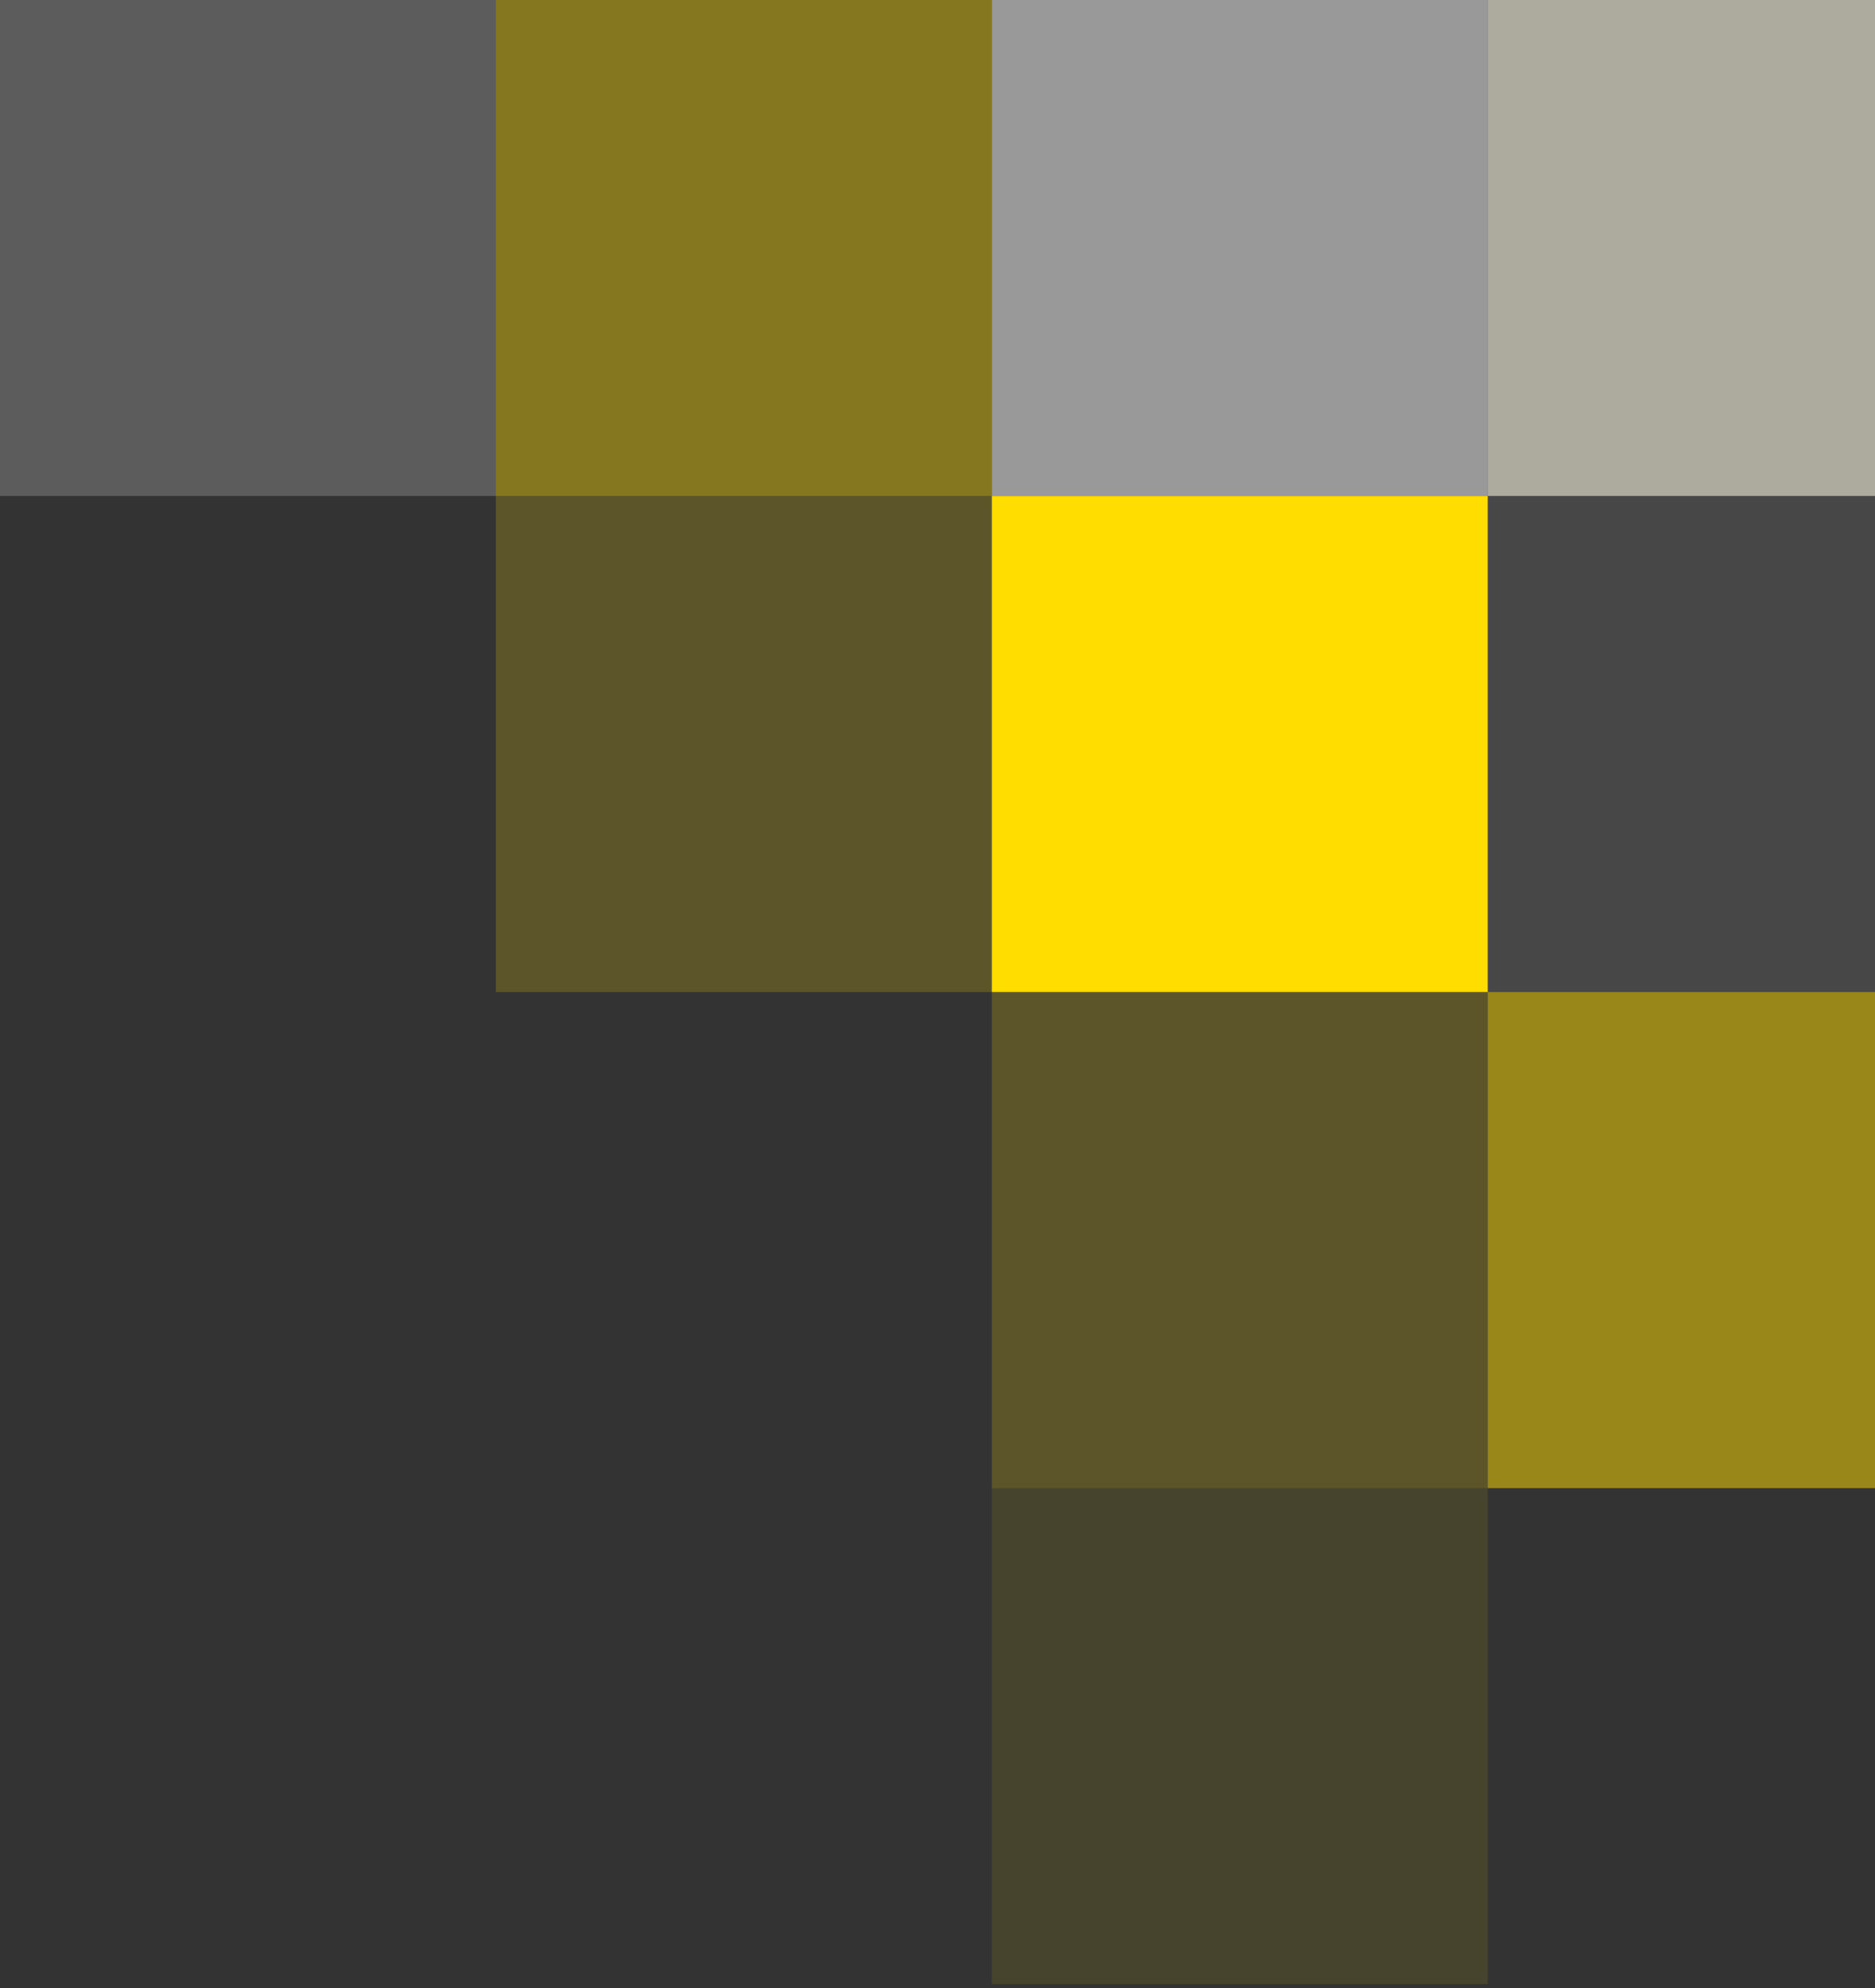
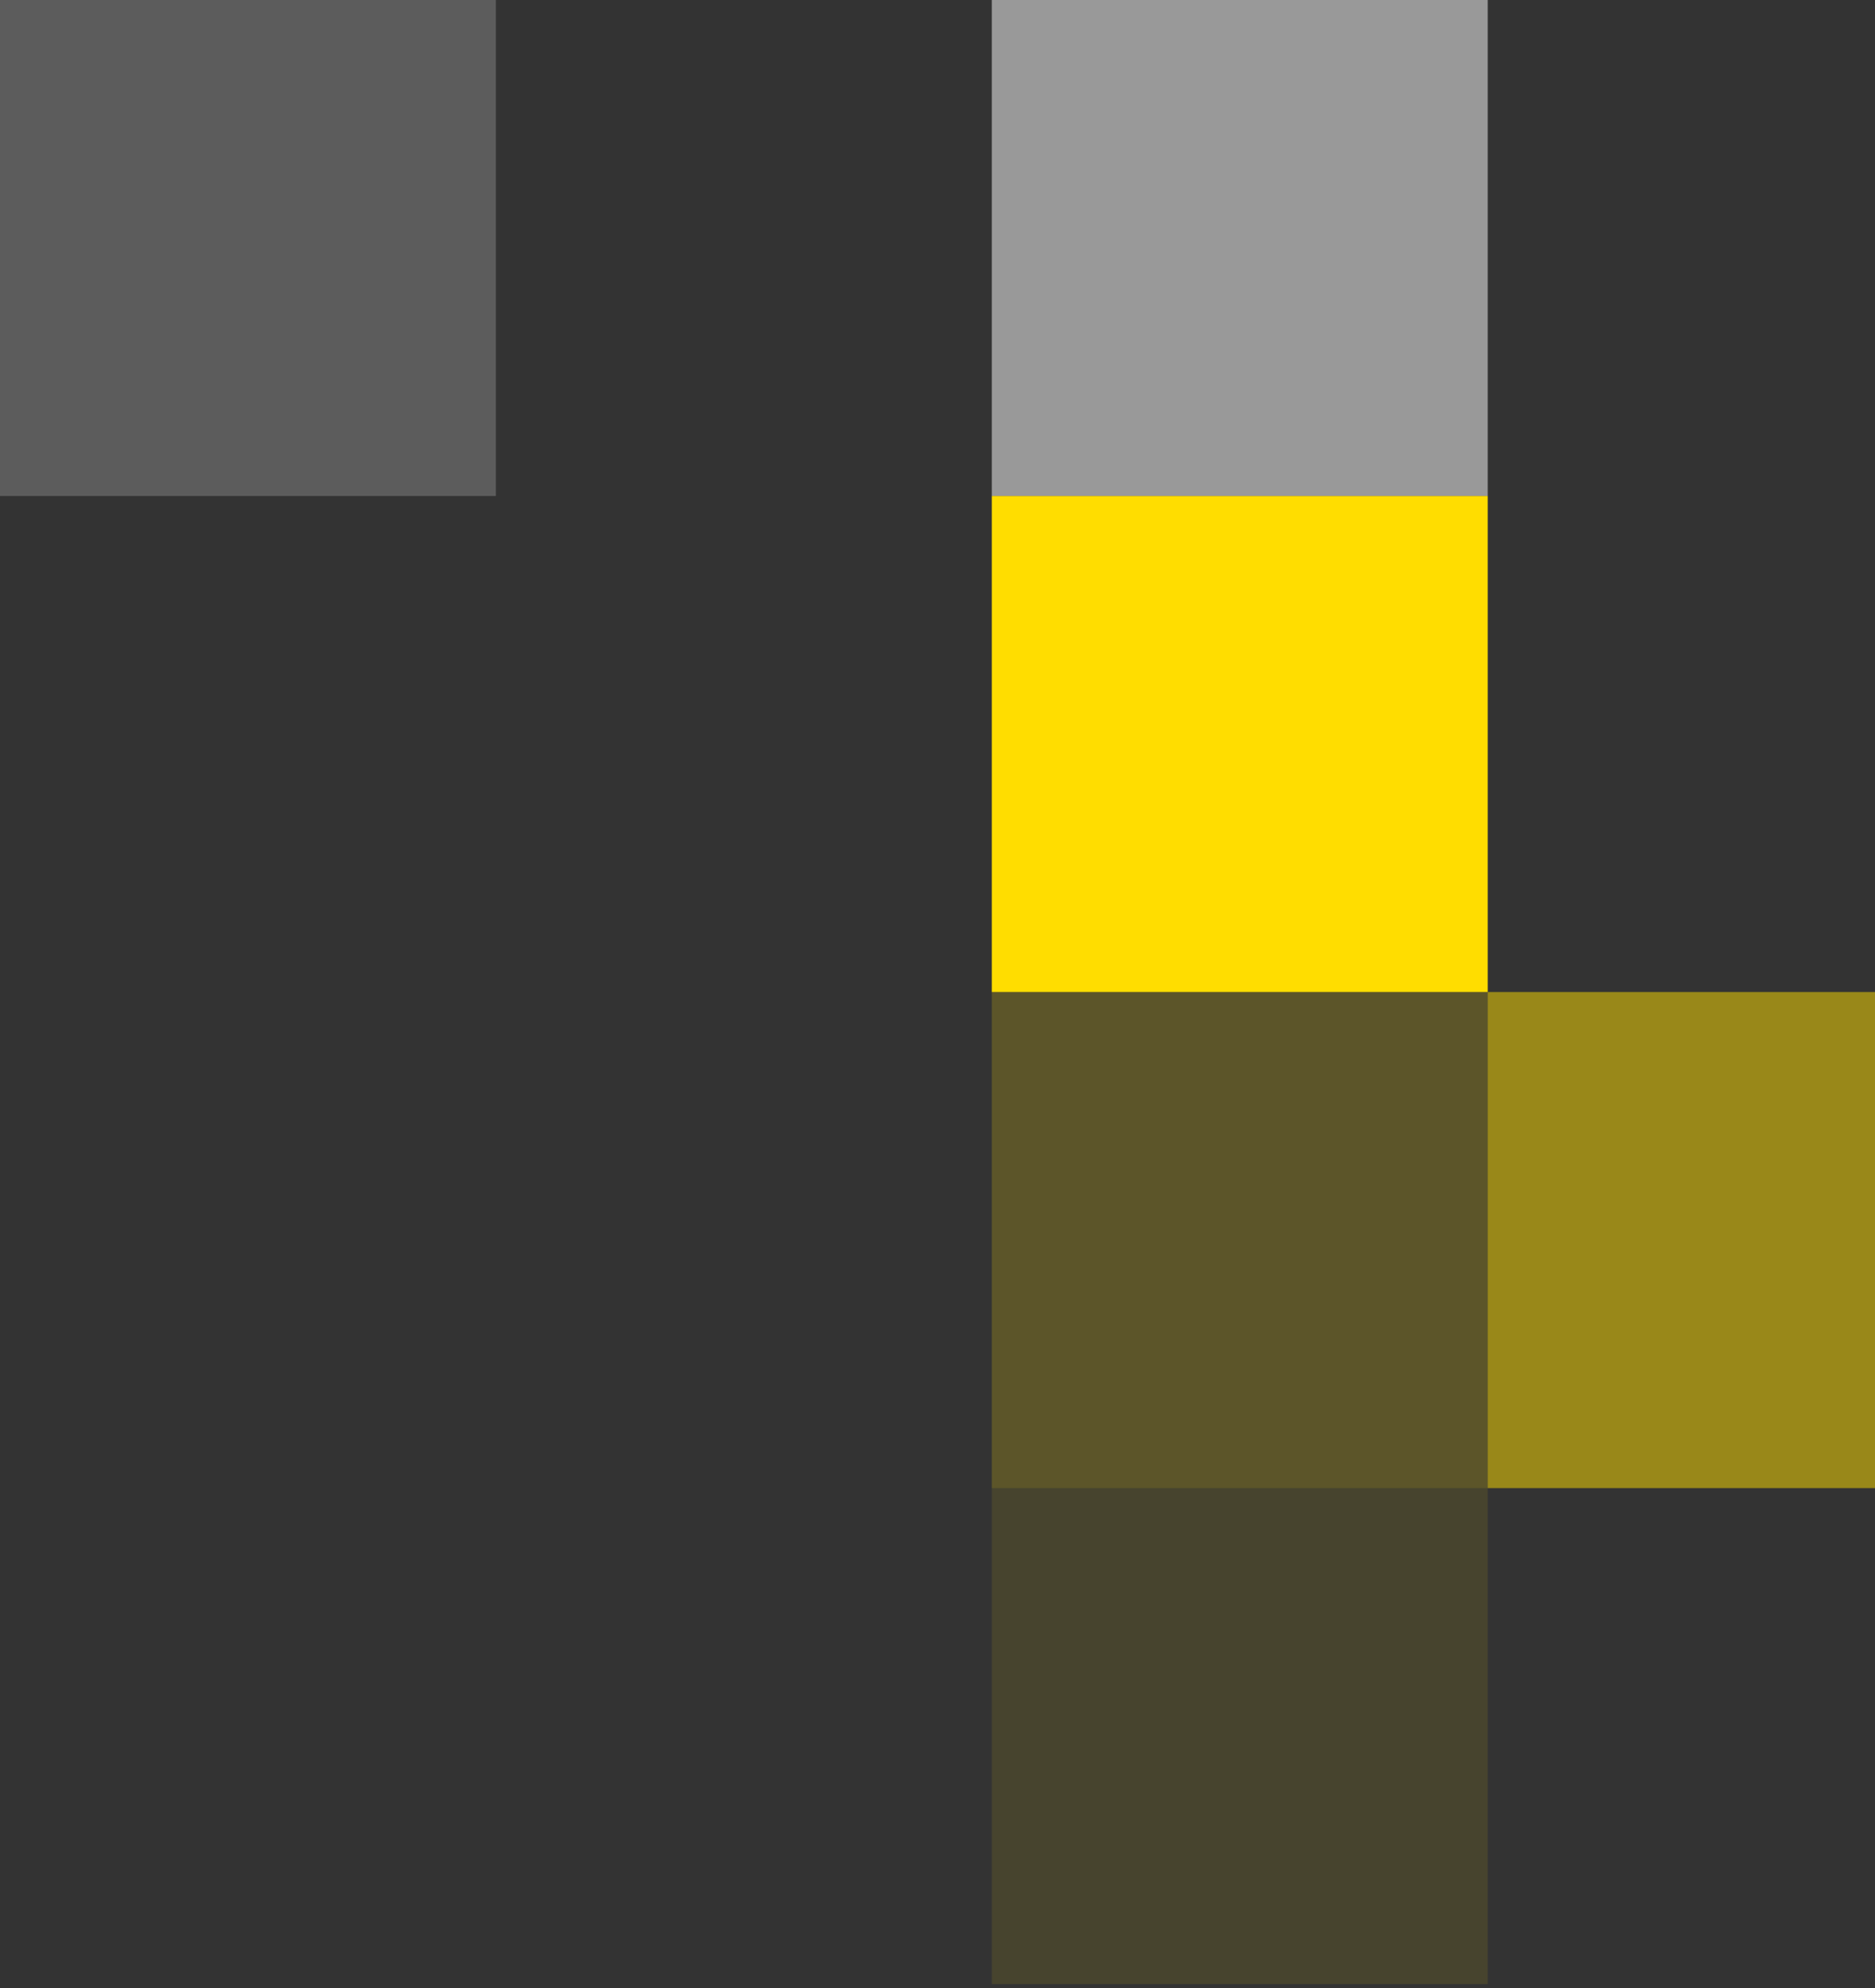
<svg xmlns="http://www.w3.org/2000/svg" width="183" height="194" viewBox="0 0 183 194" fill="none">
  <rect x="0" y="0" width="183" height="194" fill="#333333" stroke="none" />
  <g opacity="0.6">
-     <rect width="48.4" height="48.4" transform="translate(193.6) rotate(90)" fill="#FFFCE5" />
-   </g>
+     </g>
  <g opacity="0.1">
-     <rect width="48.4" height="48.4" transform="translate(193.6 48.4) rotate(90)" fill="white" />
-   </g>
+     </g>
  <g opacity="0.5">
    <rect width="48.4" height="48.4" transform="translate(193.6 96.8) rotate(90)" fill="#FFDD00" />
  </g>
  <g opacity="0.5">
    <rect width="48.4" height="48.4" transform="translate(145.2) rotate(90)" fill="white" />
  </g>
  <rect width="48.4" height="48.4" transform="translate(145.2 48.4) rotate(90)" fill="#FFDD00" />
  <g opacity="0.2">
    <rect width="48.4" height="48.4" transform="translate(145.2 96.8) rotate(90)" fill="#FFDD00" />
  </g>
  <g opacity="0.1">
    <rect width="48.4" height="48.4" transform="translate(145.2 145.2) rotate(90)" fill="#FFDD00" />
  </g>
  <g opacity="0.4">
-     <rect width="48.4" height="48.4" transform="translate(96.8) rotate(90)" fill="#FFDD00" />
-   </g>
+     </g>
  <g opacity="0.2">
-     <rect width="48.4" height="48.4" transform="translate(96.8 48.4) rotate(90)" fill="#FFDD00" />
-   </g>
+     </g>
  <g opacity="0.2">
    <rect width="48.4" height="48.4" transform="translate(48.4) rotate(90)" fill="white" />
  </g>
</svg>